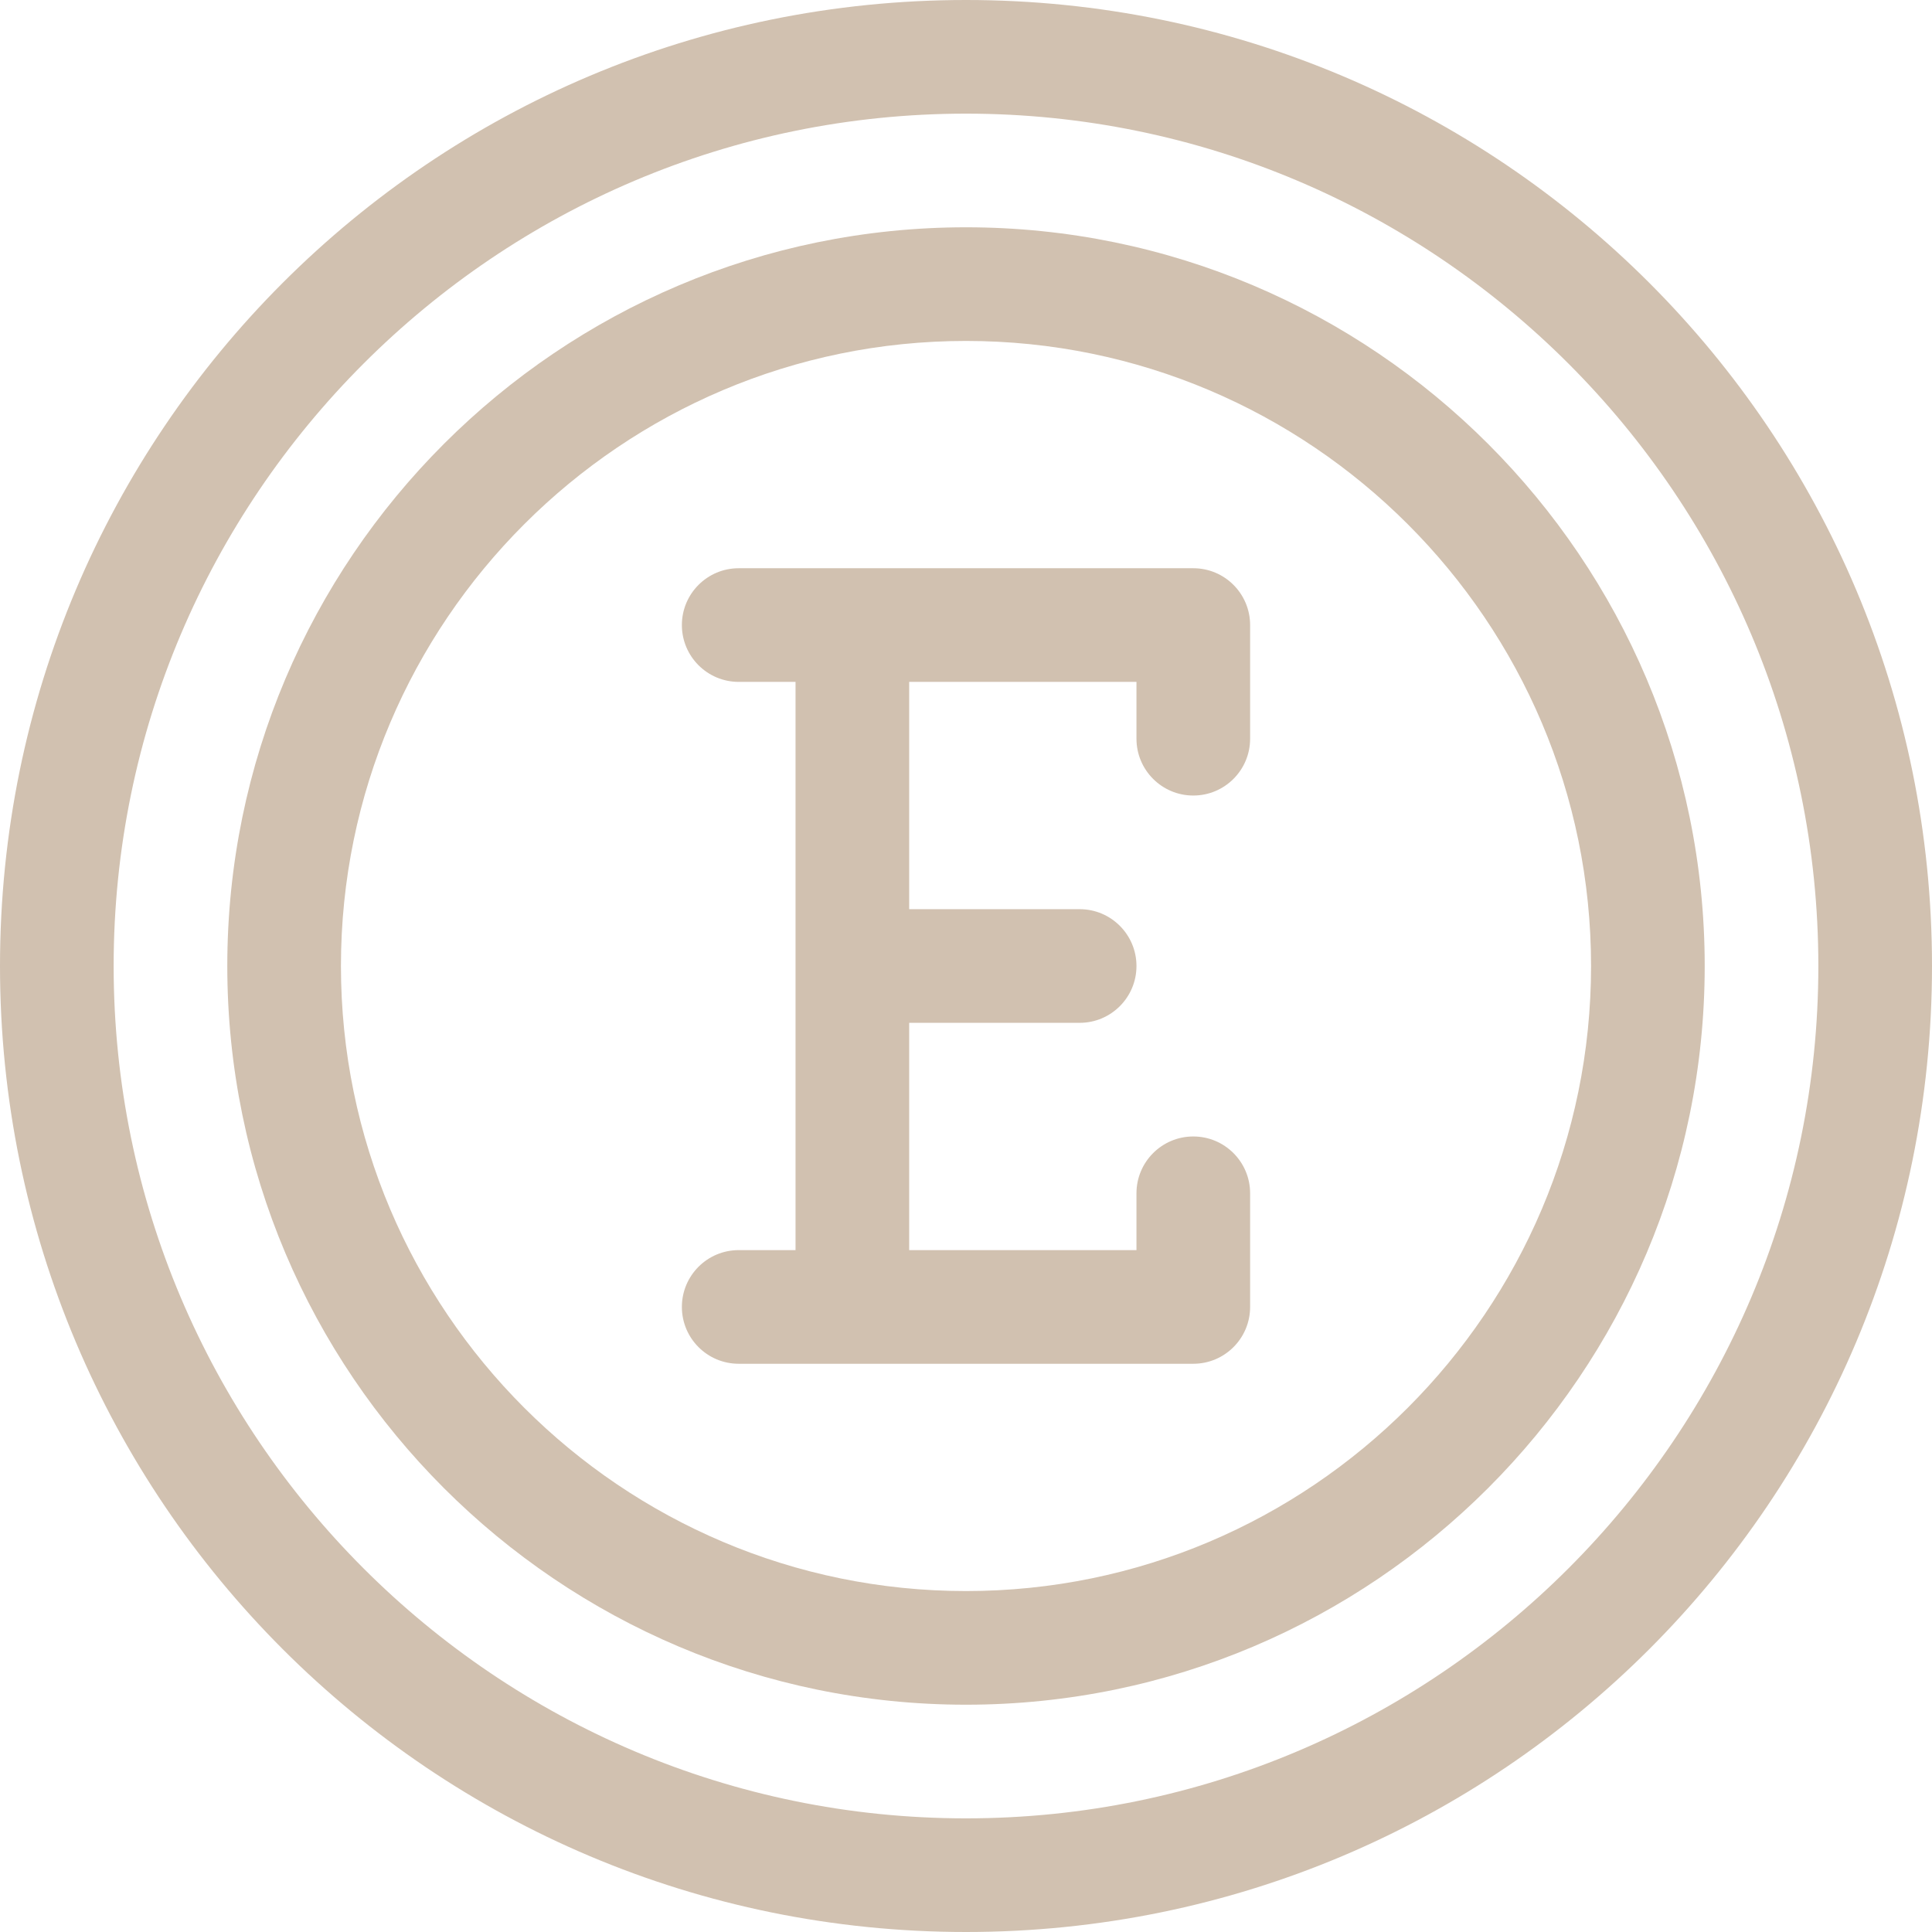
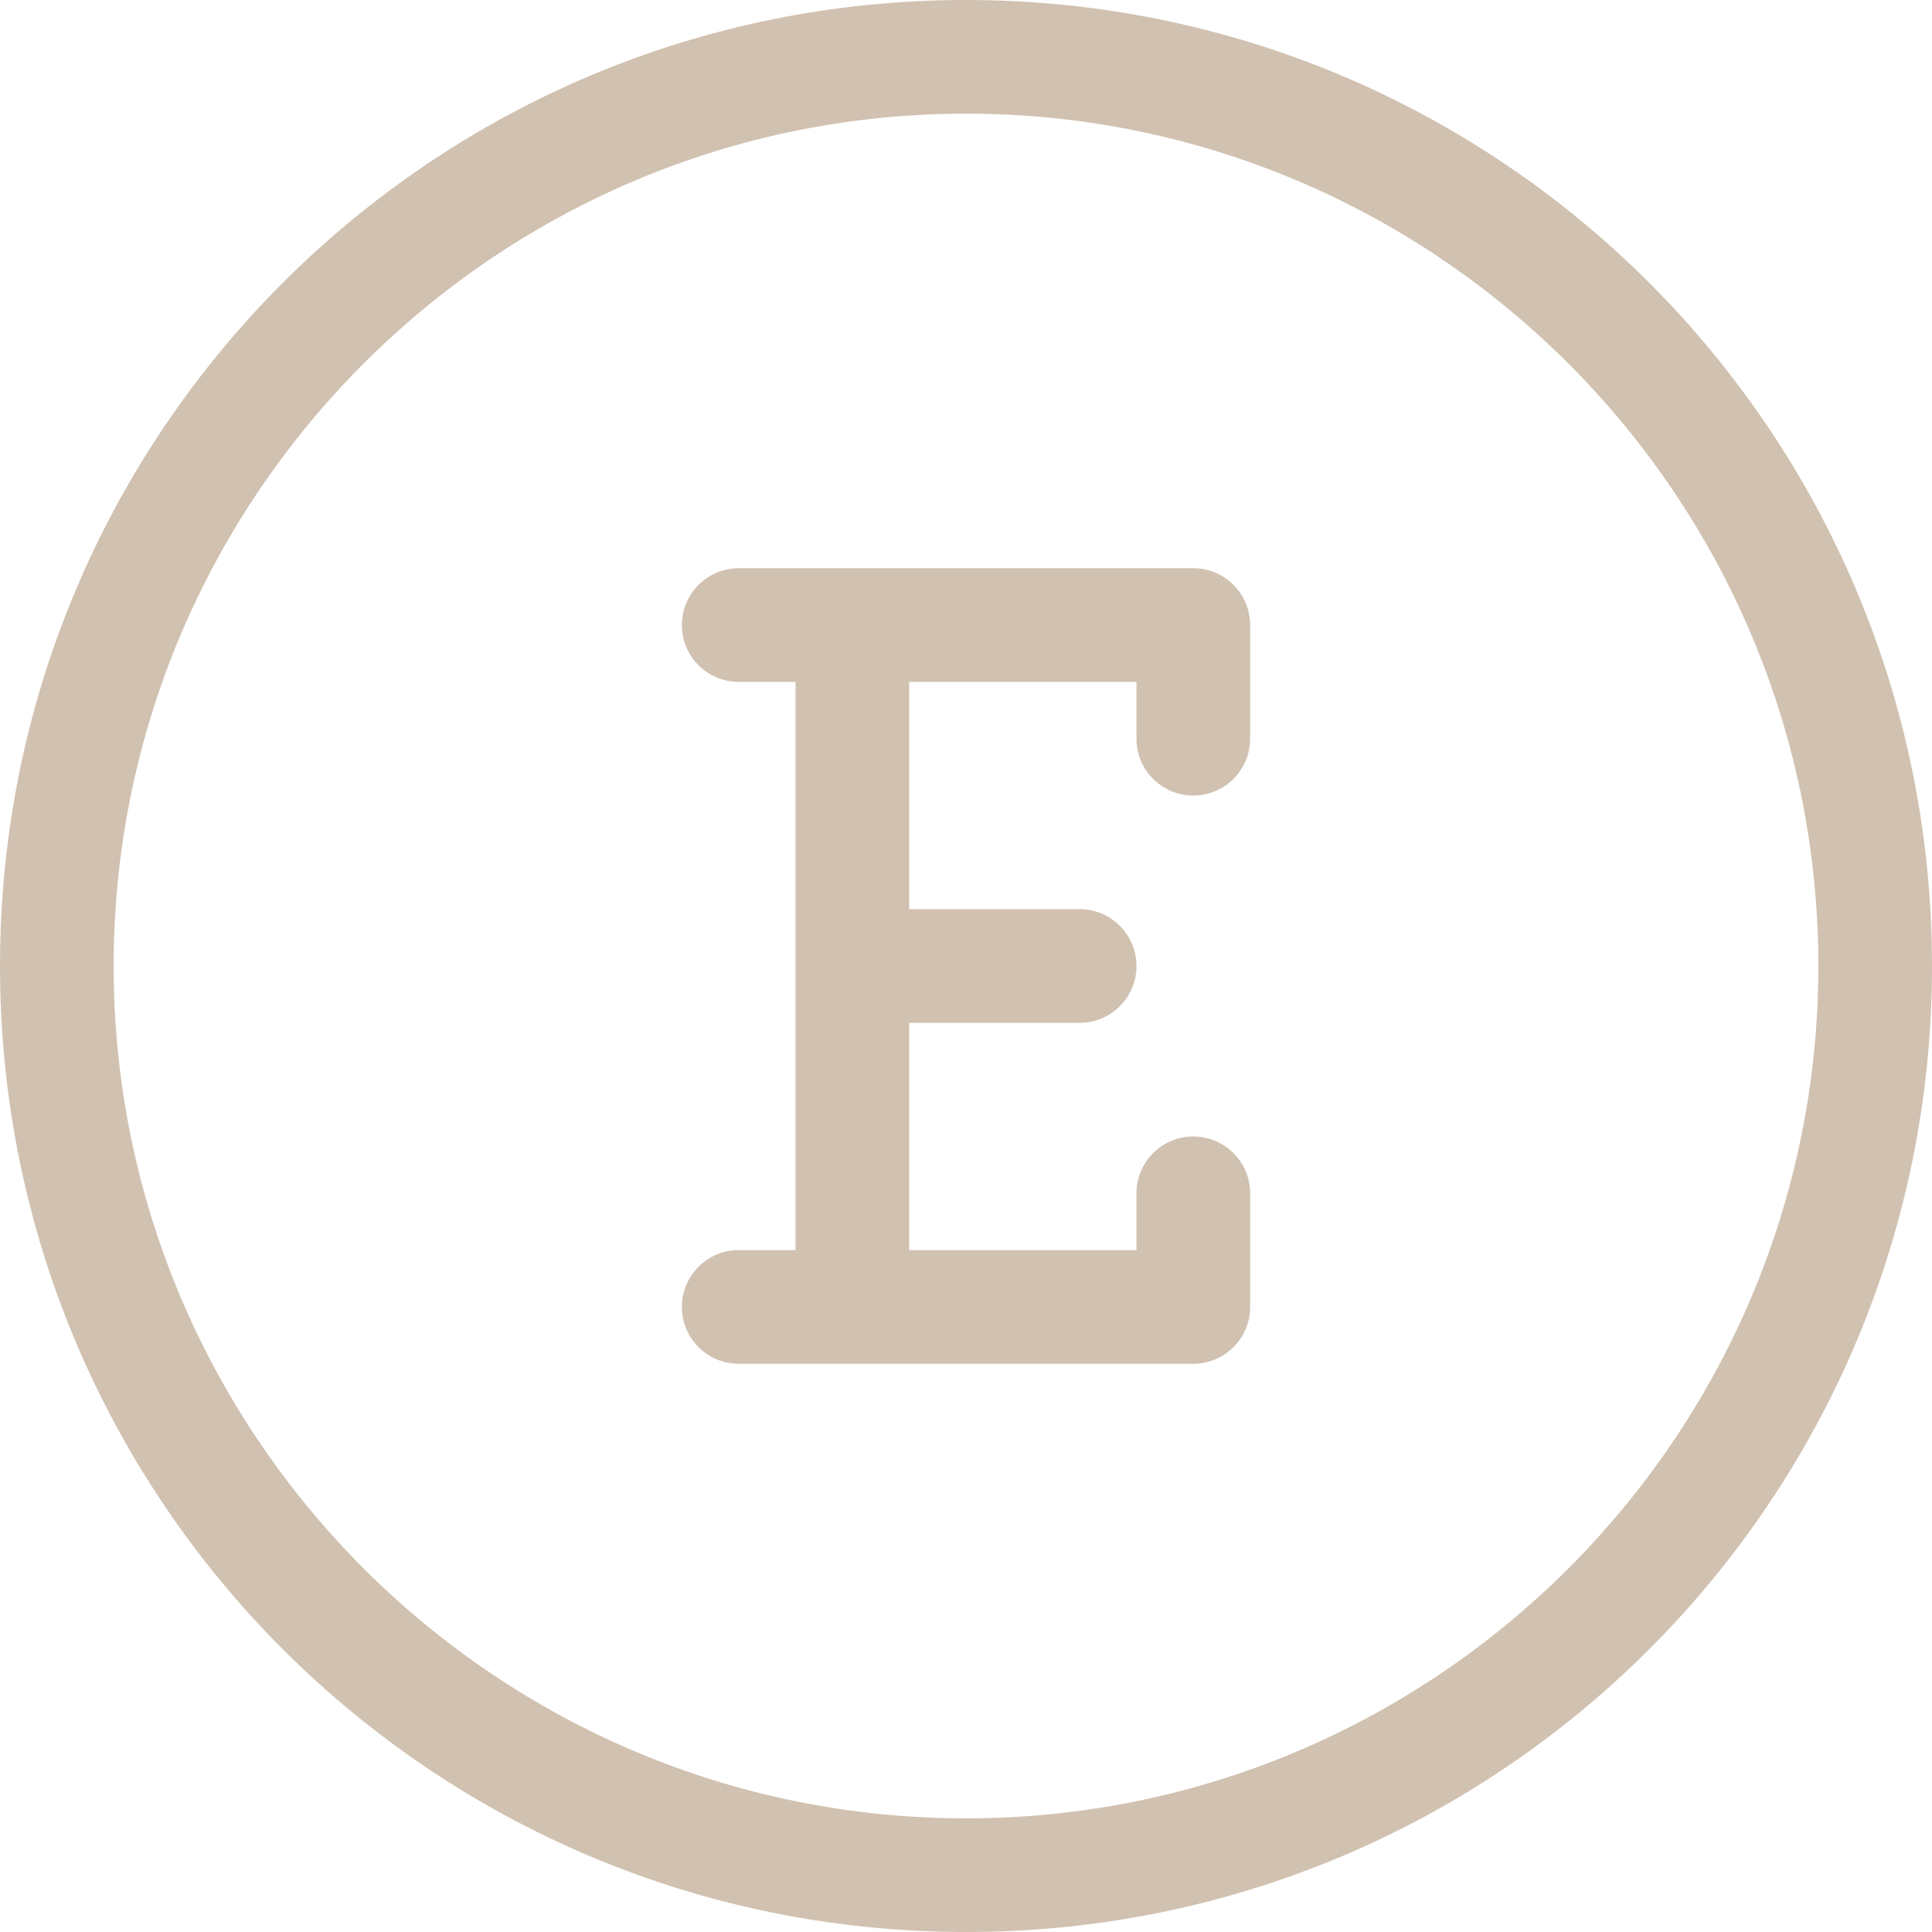
<svg xmlns="http://www.w3.org/2000/svg" fill="#d1c1b0" height="510" preserveAspectRatio="xMidYMid meet" version="1" viewBox="1.0 1.0 510.0 510.0" width="510" zoomAndPan="magnify">
  <g>
    <g>
      <g id="change1_1">
        <path d="M256,1C115.049,1,1,115.068,1,256c0,140.951,114.068,255,255,255c140.951,0,255-114.068,255-255 C511,115.049,396.932,1,256,1z M256,481C131.935,481,31,380.065,31,256S131.935,31,256,31s225,100.935,225,225 S380.065,481,256,481z" />
-         <path d="M256,61C148.477,61,61,148.477,61,256s87.477,195,195,195s195-87.477,195-195S363.523,61,256,61z M256,421 c-90.981,0-165-74.019-165-165S165.019,91,256,91s165,74.019,165,165S346.981,421,256,421z" />
        <path d="M316,151H196c-8.284,0-15,6.716-15,15c0,8.284,6.716,15,15,15h15v150h-15c-8.284,0-15,6.716-15,15 c0,8.284,6.716,15,15,15h120c8.284,0,15-6.716,15-15v-30c0-8.284-6.716-15-15-15s-15,6.716-15,15v15h-60v-60h45 c8.284,0,15-6.716,15-15c0-8.284-6.716-15-15-15h-45v-60h60v15c0,8.284,6.716,15,15,15s15-6.716,15-15v-30 C331,157.716,324.284,151,316,151z" />
      </g>
    </g>
  </g>
</svg>